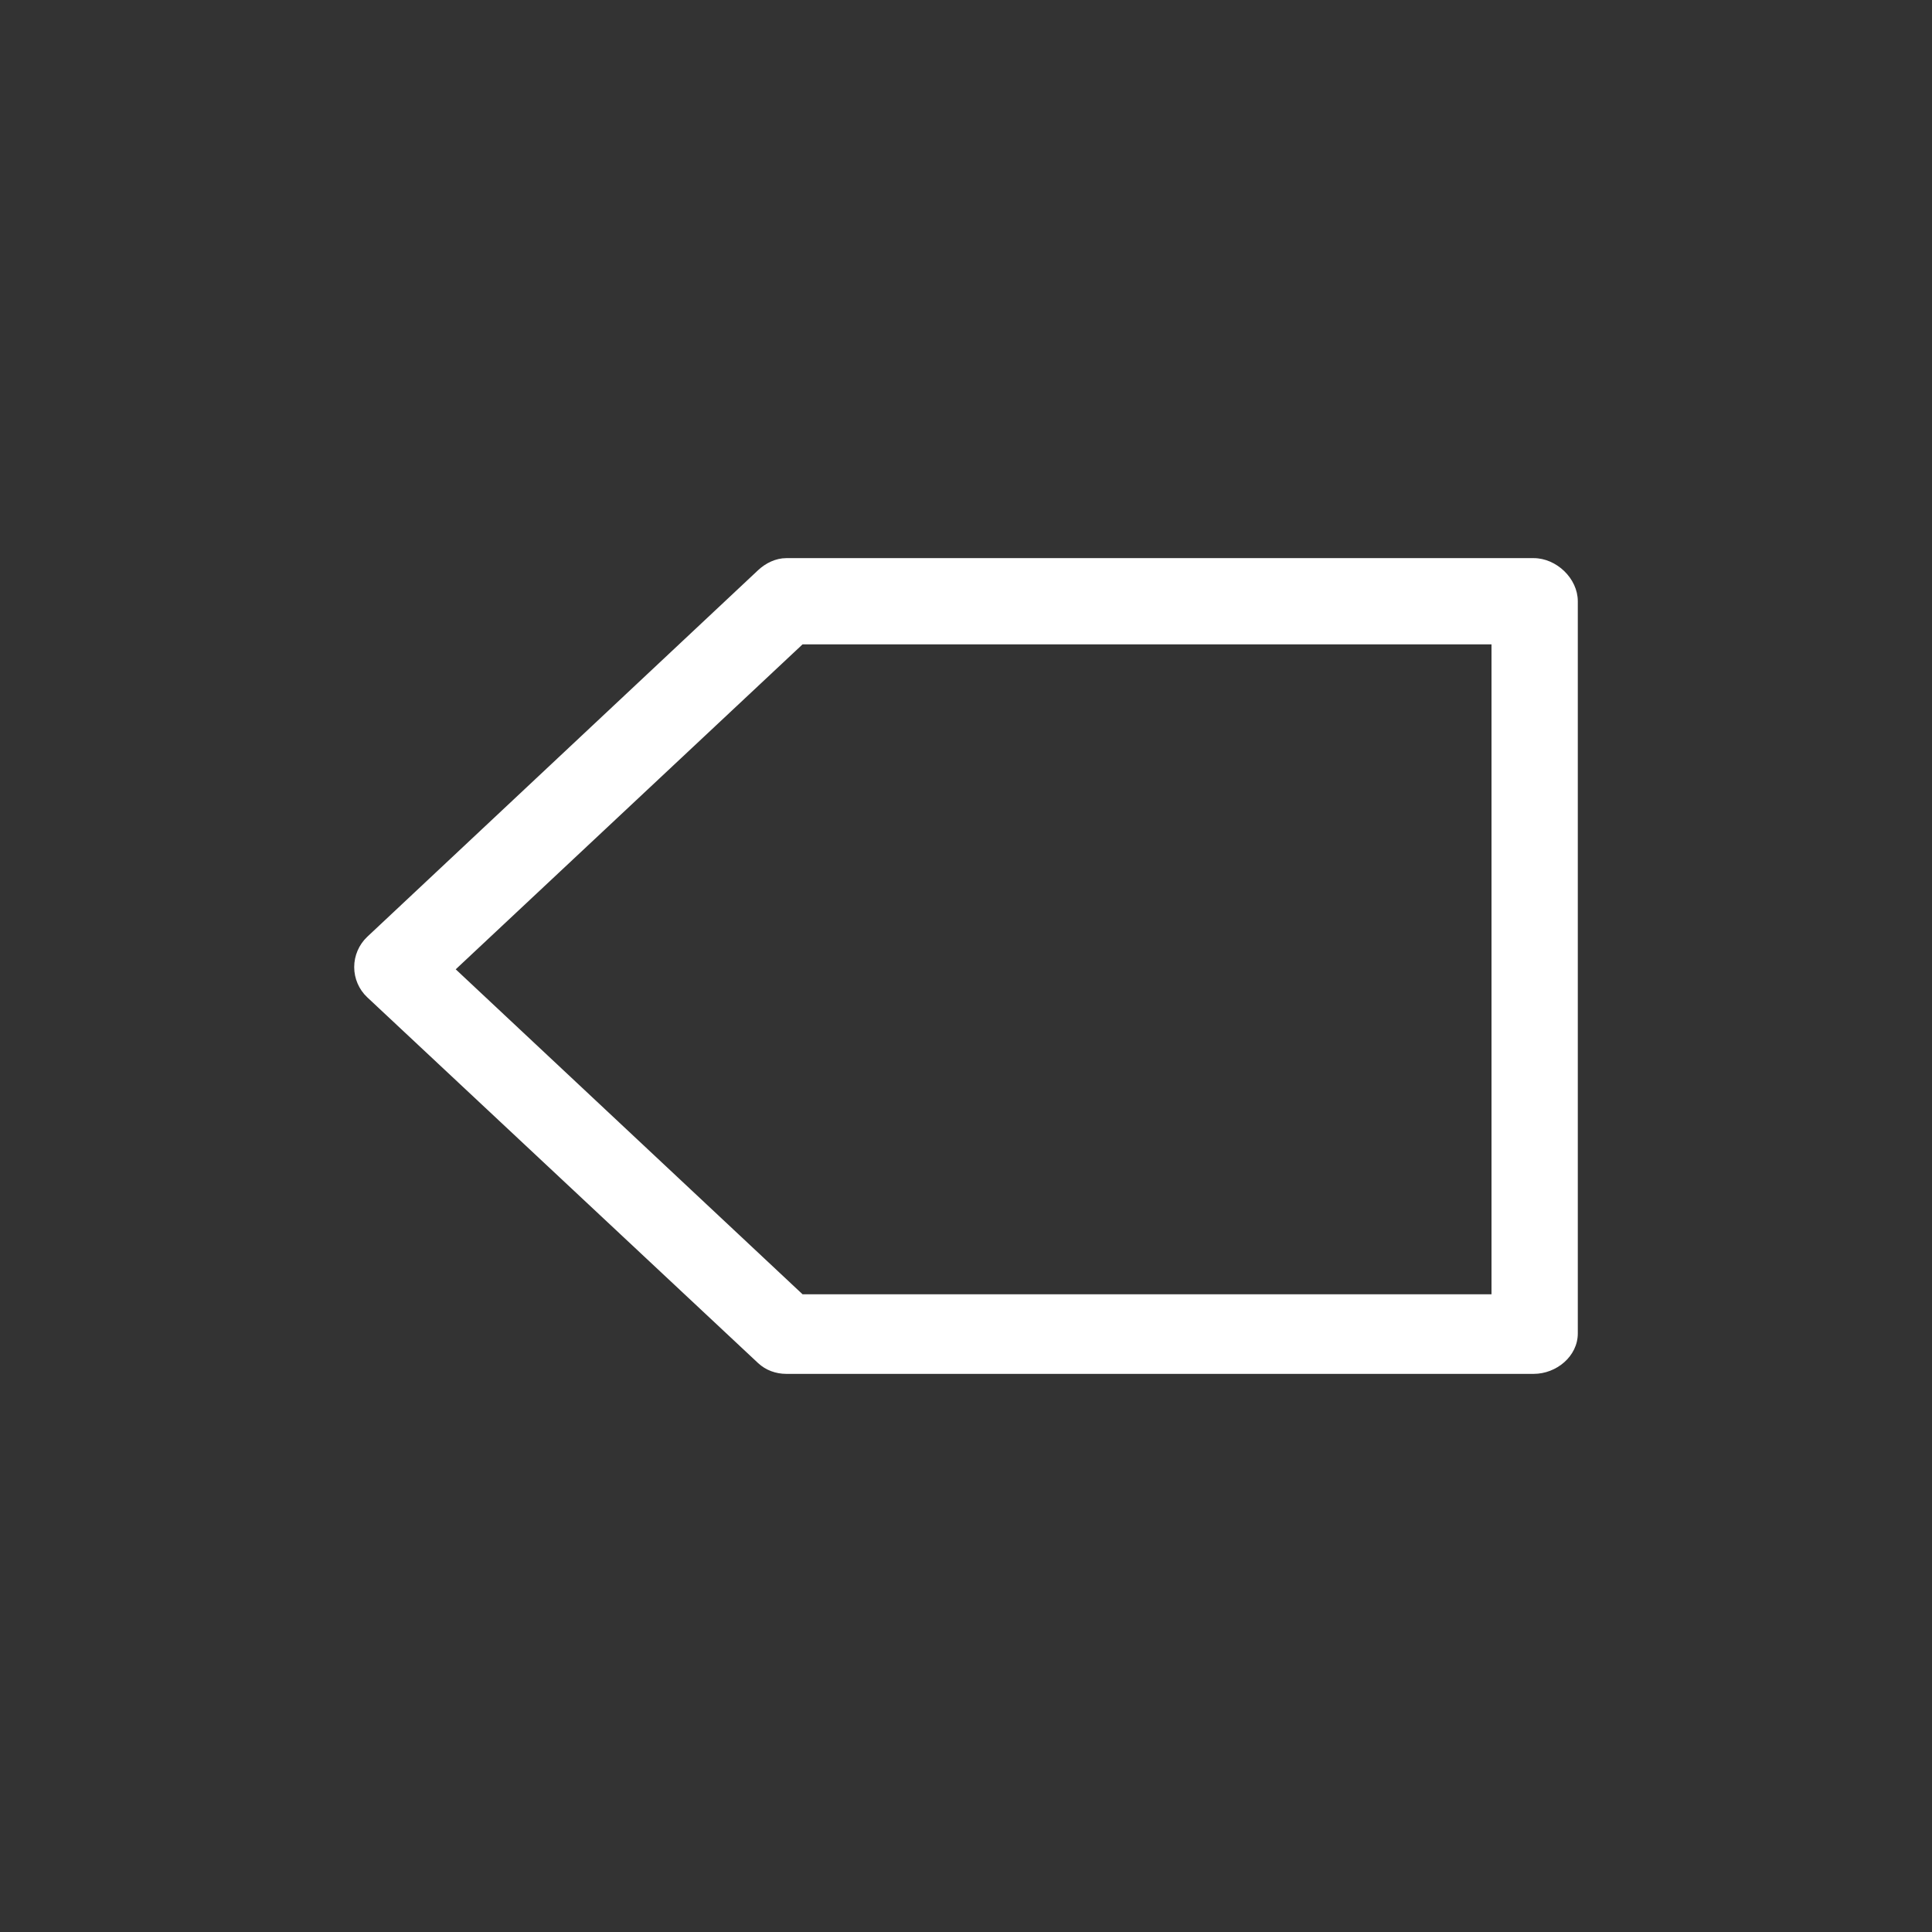
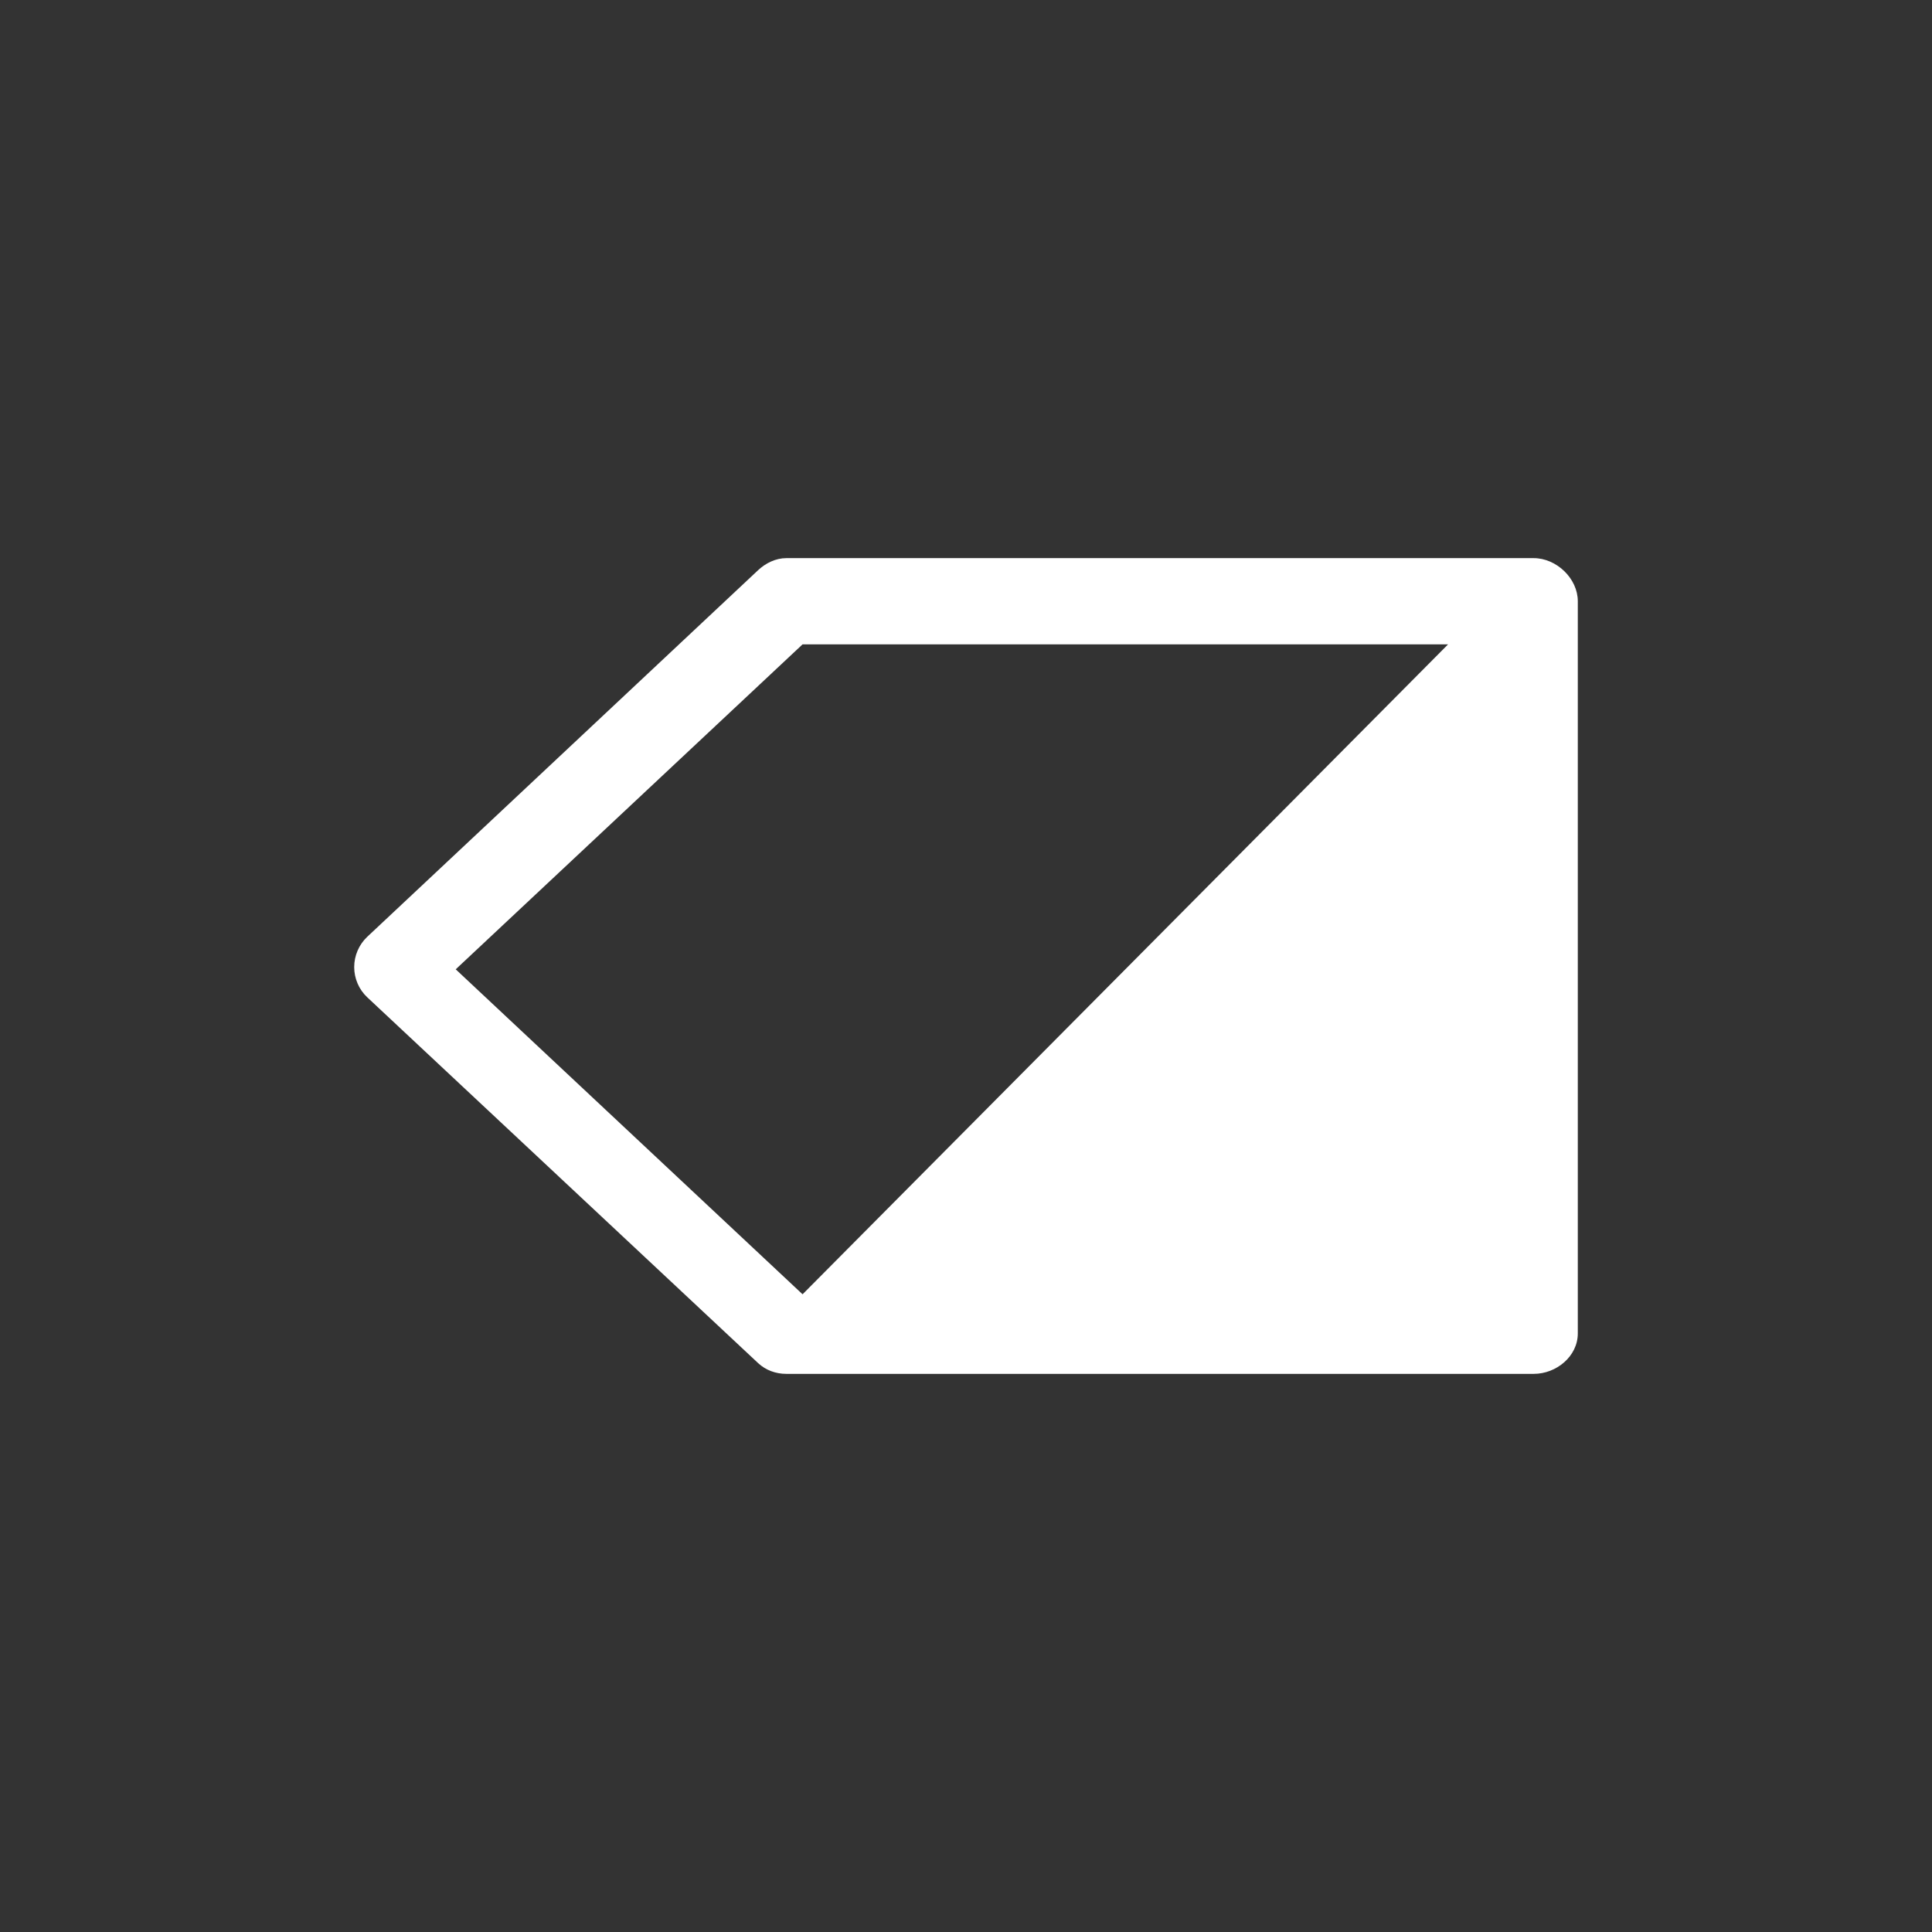
<svg xmlns="http://www.w3.org/2000/svg" width="180px" height="180px" viewBox="0 0 180 180" version="1.1">
  <rect x="0" y="0" width="180" height="180" fill="#333333" stroke="none" />
  <title>Slice</title>
  <g id="Page-1" stroke="none" stroke-width="1" fill="none" fill-rule="evenodd">
    <g id="Group" transform="translate(33, 52)" fill="#FFFFFF" fill-rule="nonzero">
-       <path d="M109.892,0 L40.255,0 C39.279,0 38.339,0.459 37.627,1.126 L1.214,35.28 C0.439,36.015 1.13210163e-13,37.036 1.13210163e-13,38.103 C1.13210163e-13,39.164 0.44,40.189 1.214,40.915 L37.627,74.993 C38.339,75.659 39.279,76 40.255,76 L109.892,76 C112.014,76 114,74.355 114,72.234 L114,4.015 C114,1.895 112.013,0 109.892,0 L109.892,0 Z M105.96,68.586 L41.773,68.586 L9.458,38.309 L41.773,8.032 L105.96,8.032 L105.96,68.586 L105.96,68.586 Z" id="Shape" />
+       <path d="M109.892,0 L40.255,0 C39.279,0 38.339,0.459 37.627,1.126 L1.214,35.28 C0.439,36.015 1.13210163e-13,37.036 1.13210163e-13,38.103 C1.13210163e-13,39.164 0.44,40.189 1.214,40.915 L37.627,74.993 C38.339,75.659 39.279,76 40.255,76 L109.892,76 C112.014,76 114,74.355 114,72.234 L114,4.015 C114,1.895 112.013,0 109.892,0 L109.892,0 Z L41.773,68.586 L9.458,38.309 L41.773,8.032 L105.96,8.032 L105.96,68.586 L105.96,68.586 Z" id="Shape" />
    </g>
  </g>
</svg>